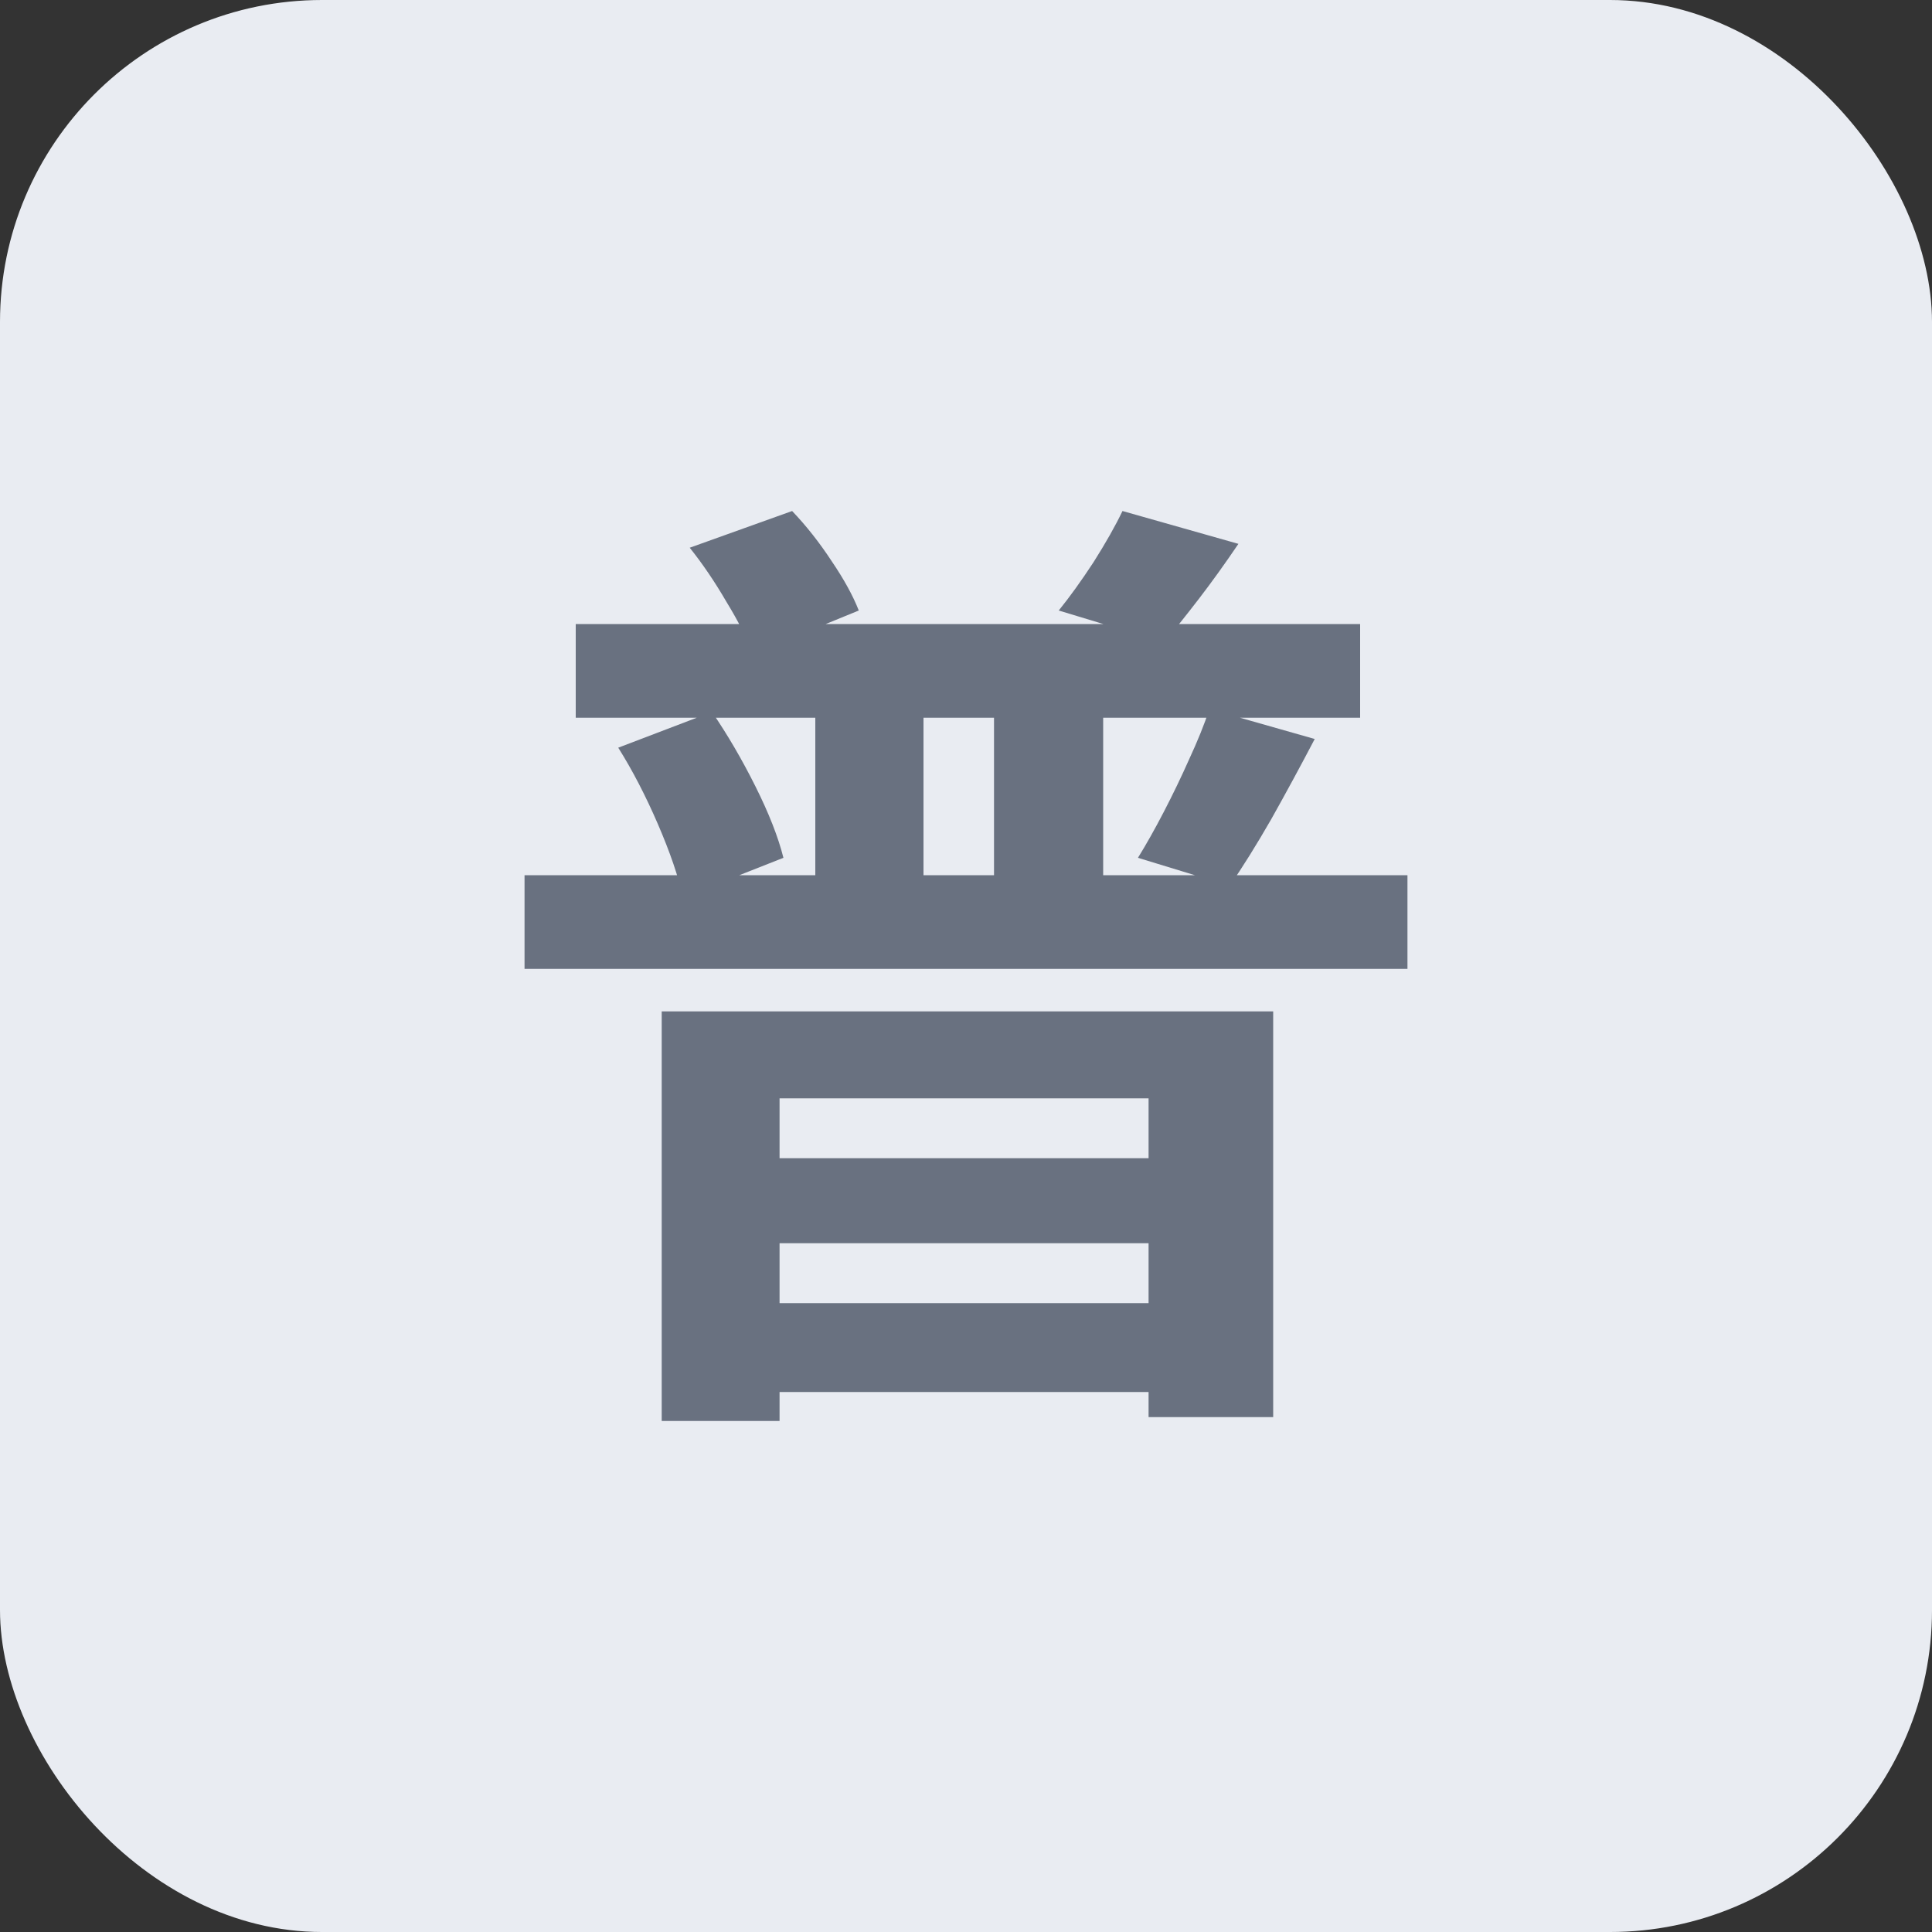
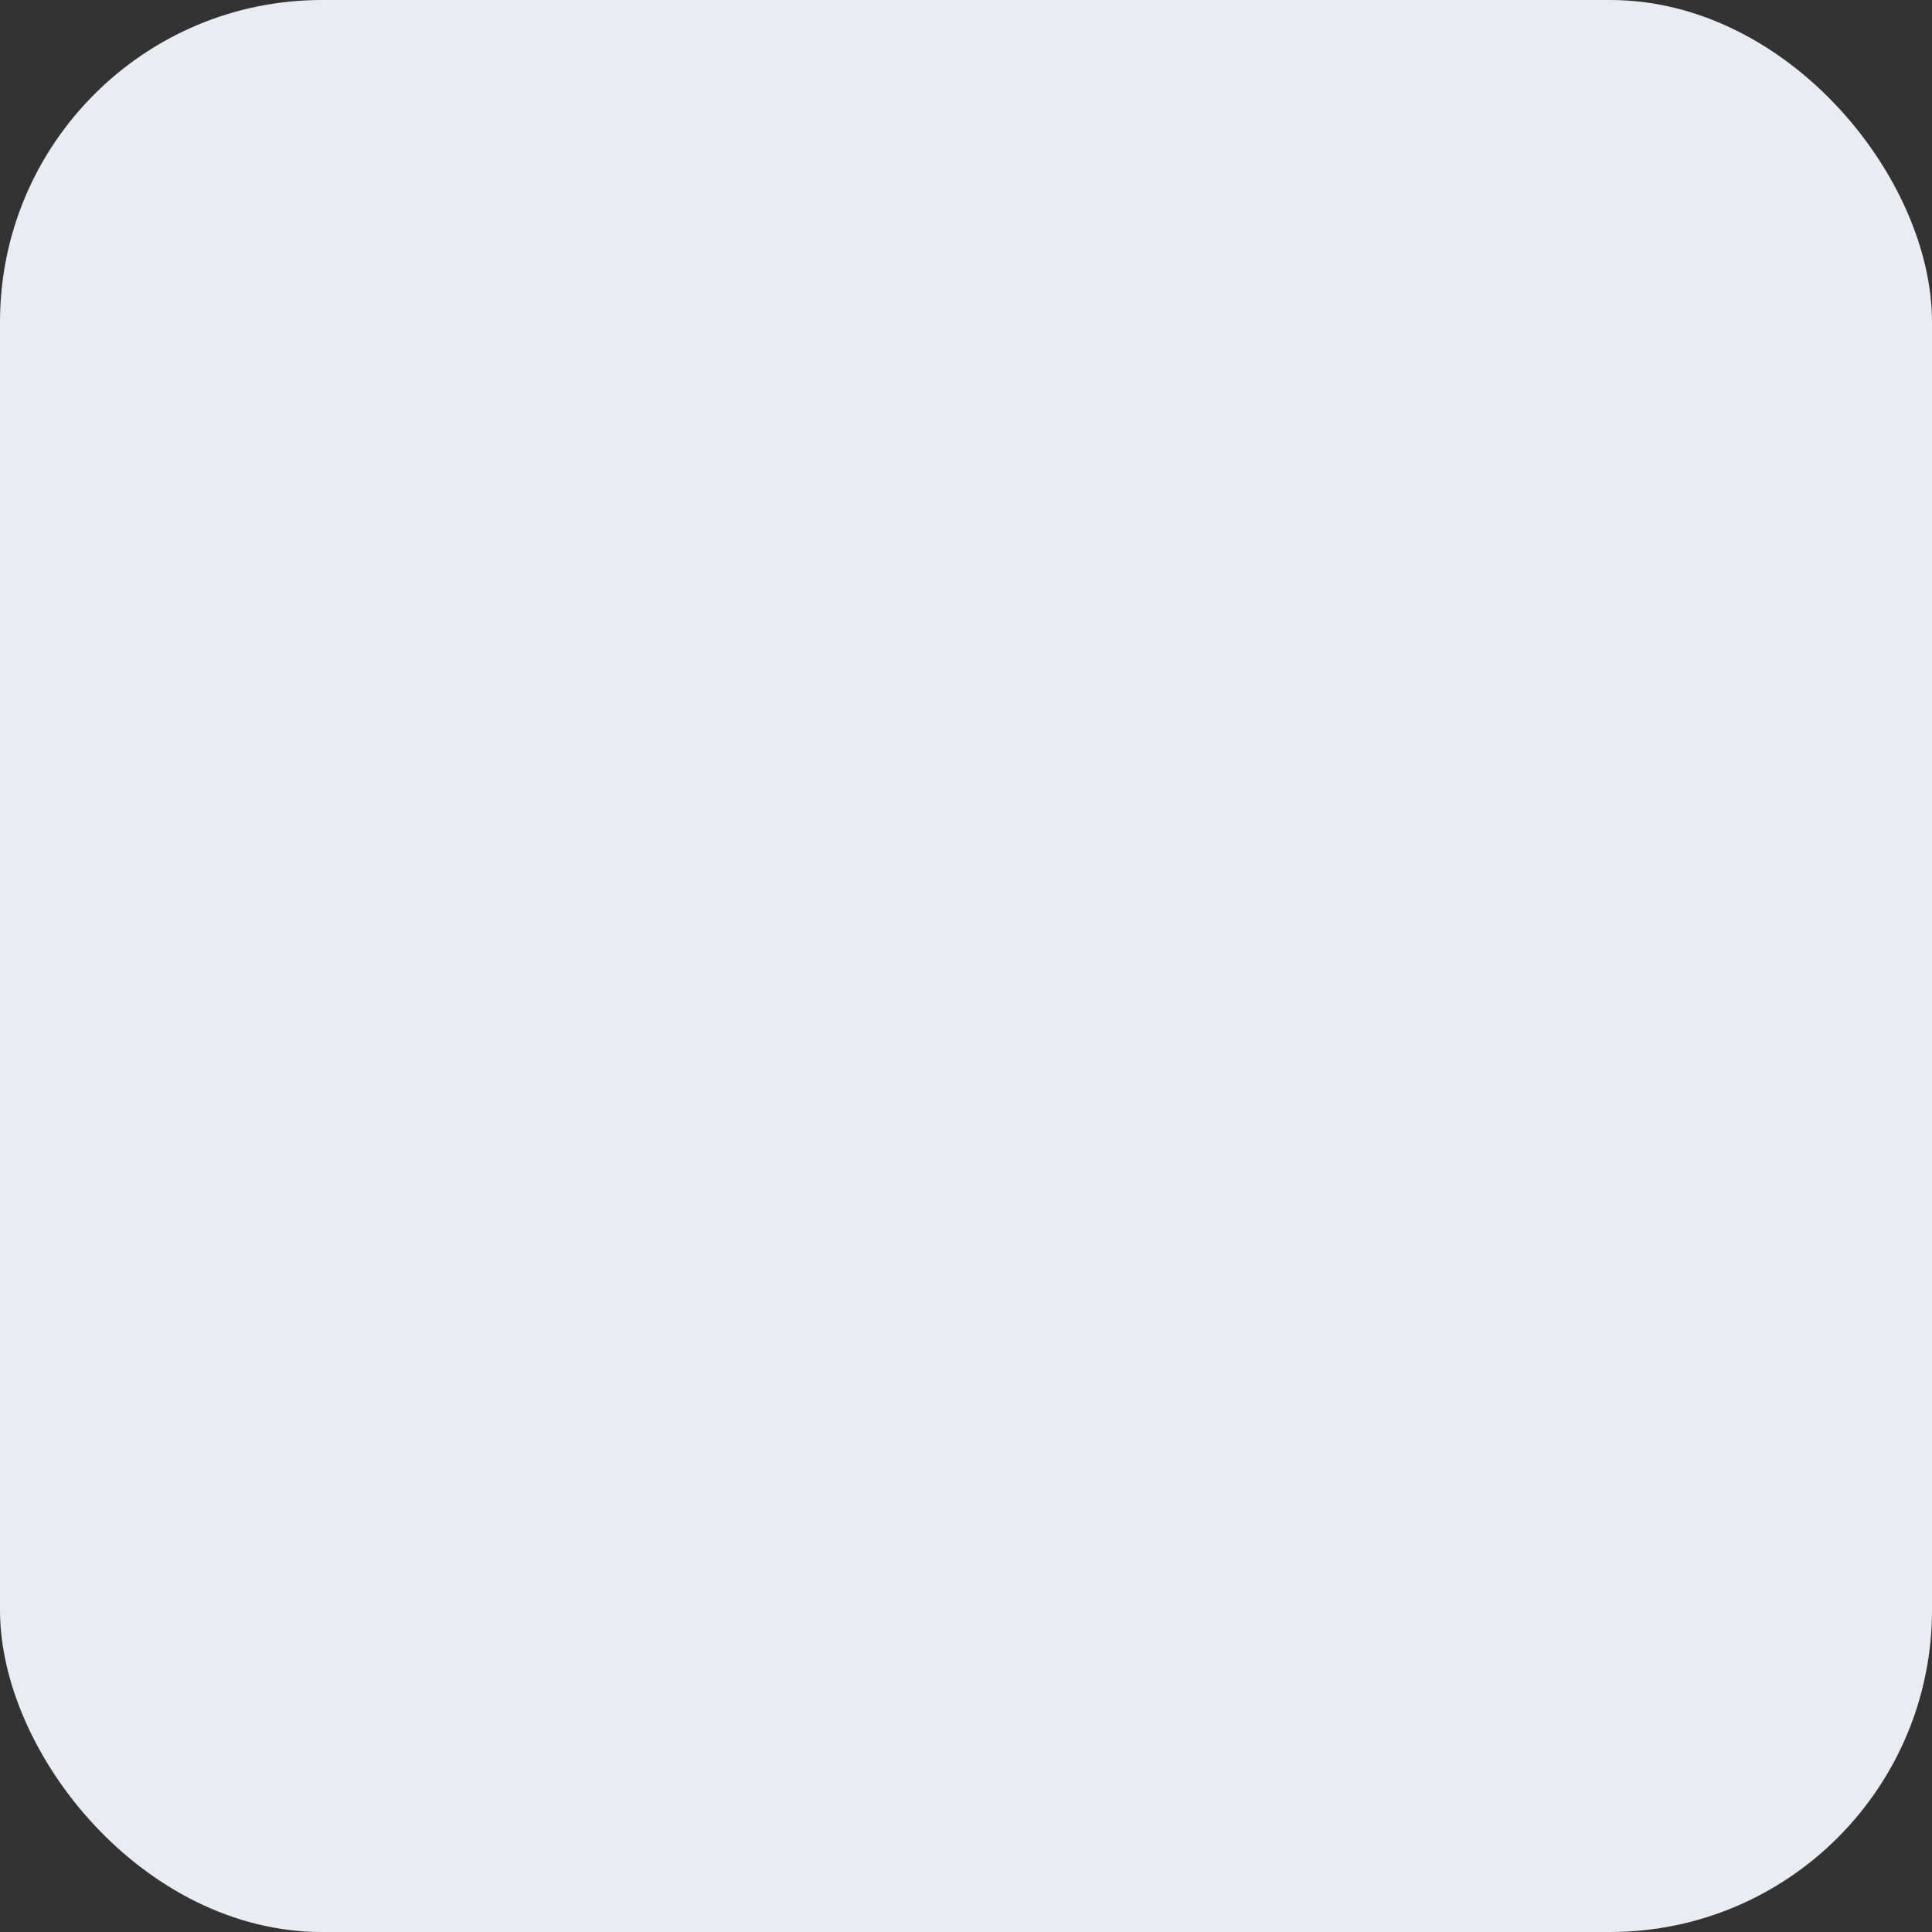
<svg xmlns="http://www.w3.org/2000/svg" width="24" height="24" viewBox="0 0 24 24" fill="none">
  <rect x="0" y="0" width="24" height="24" fill="#333333" stroke="none" />
  <rect width="24" height="24" rx="4" fill="#E9ECF2" />
-   <path d="M7.152 7.752H16.896V8.916H7.152V7.752ZM6.516 10.872H17.484V12.036H6.516V10.872ZM10.128 8.244H11.472V11.508H10.128V8.244ZM12.348 8.244H13.704V11.508H12.348V8.244ZM7.68 9.288L8.844 8.844C9.036 9.124 9.216 9.432 9.384 9.768C9.552 10.104 9.668 10.4 9.732 10.656L8.484 11.148C8.428 10.892 8.324 10.588 8.172 10.236C8.02 9.884 7.856 9.568 7.68 9.288ZM8.568 6.804L9.84 6.348C10.016 6.532 10.18 6.74 10.332 6.972C10.484 7.196 10.596 7.4 10.668 7.584L9.348 8.124C9.284 7.94 9.176 7.724 9.024 7.476C8.88 7.228 8.728 7.004 8.568 6.804ZM15.024 8.808L16.332 9.18C16.156 9.516 15.976 9.848 15.792 10.176C15.608 10.496 15.436 10.772 15.276 11.004L14.136 10.656C14.24 10.488 14.348 10.296 14.46 10.08C14.572 9.864 14.676 9.648 14.772 9.432C14.876 9.208 14.96 9 15.024 8.808ZM13.944 6.348L15.384 6.756C15.216 7.004 15.052 7.232 14.892 7.44C14.732 7.648 14.588 7.828 14.46 7.98L13.152 7.584C13.288 7.416 13.432 7.216 13.584 6.984C13.736 6.744 13.856 6.532 13.944 6.348ZM8.22 12.564H15.816V17.604H14.268V13.644H9.684V17.652H8.22V12.564ZM9.06 14.388H14.916V15.444H9.06V14.388ZM9.072 16.188H14.928V17.292H9.072V16.188Z" fill="#697180" />
</svg>